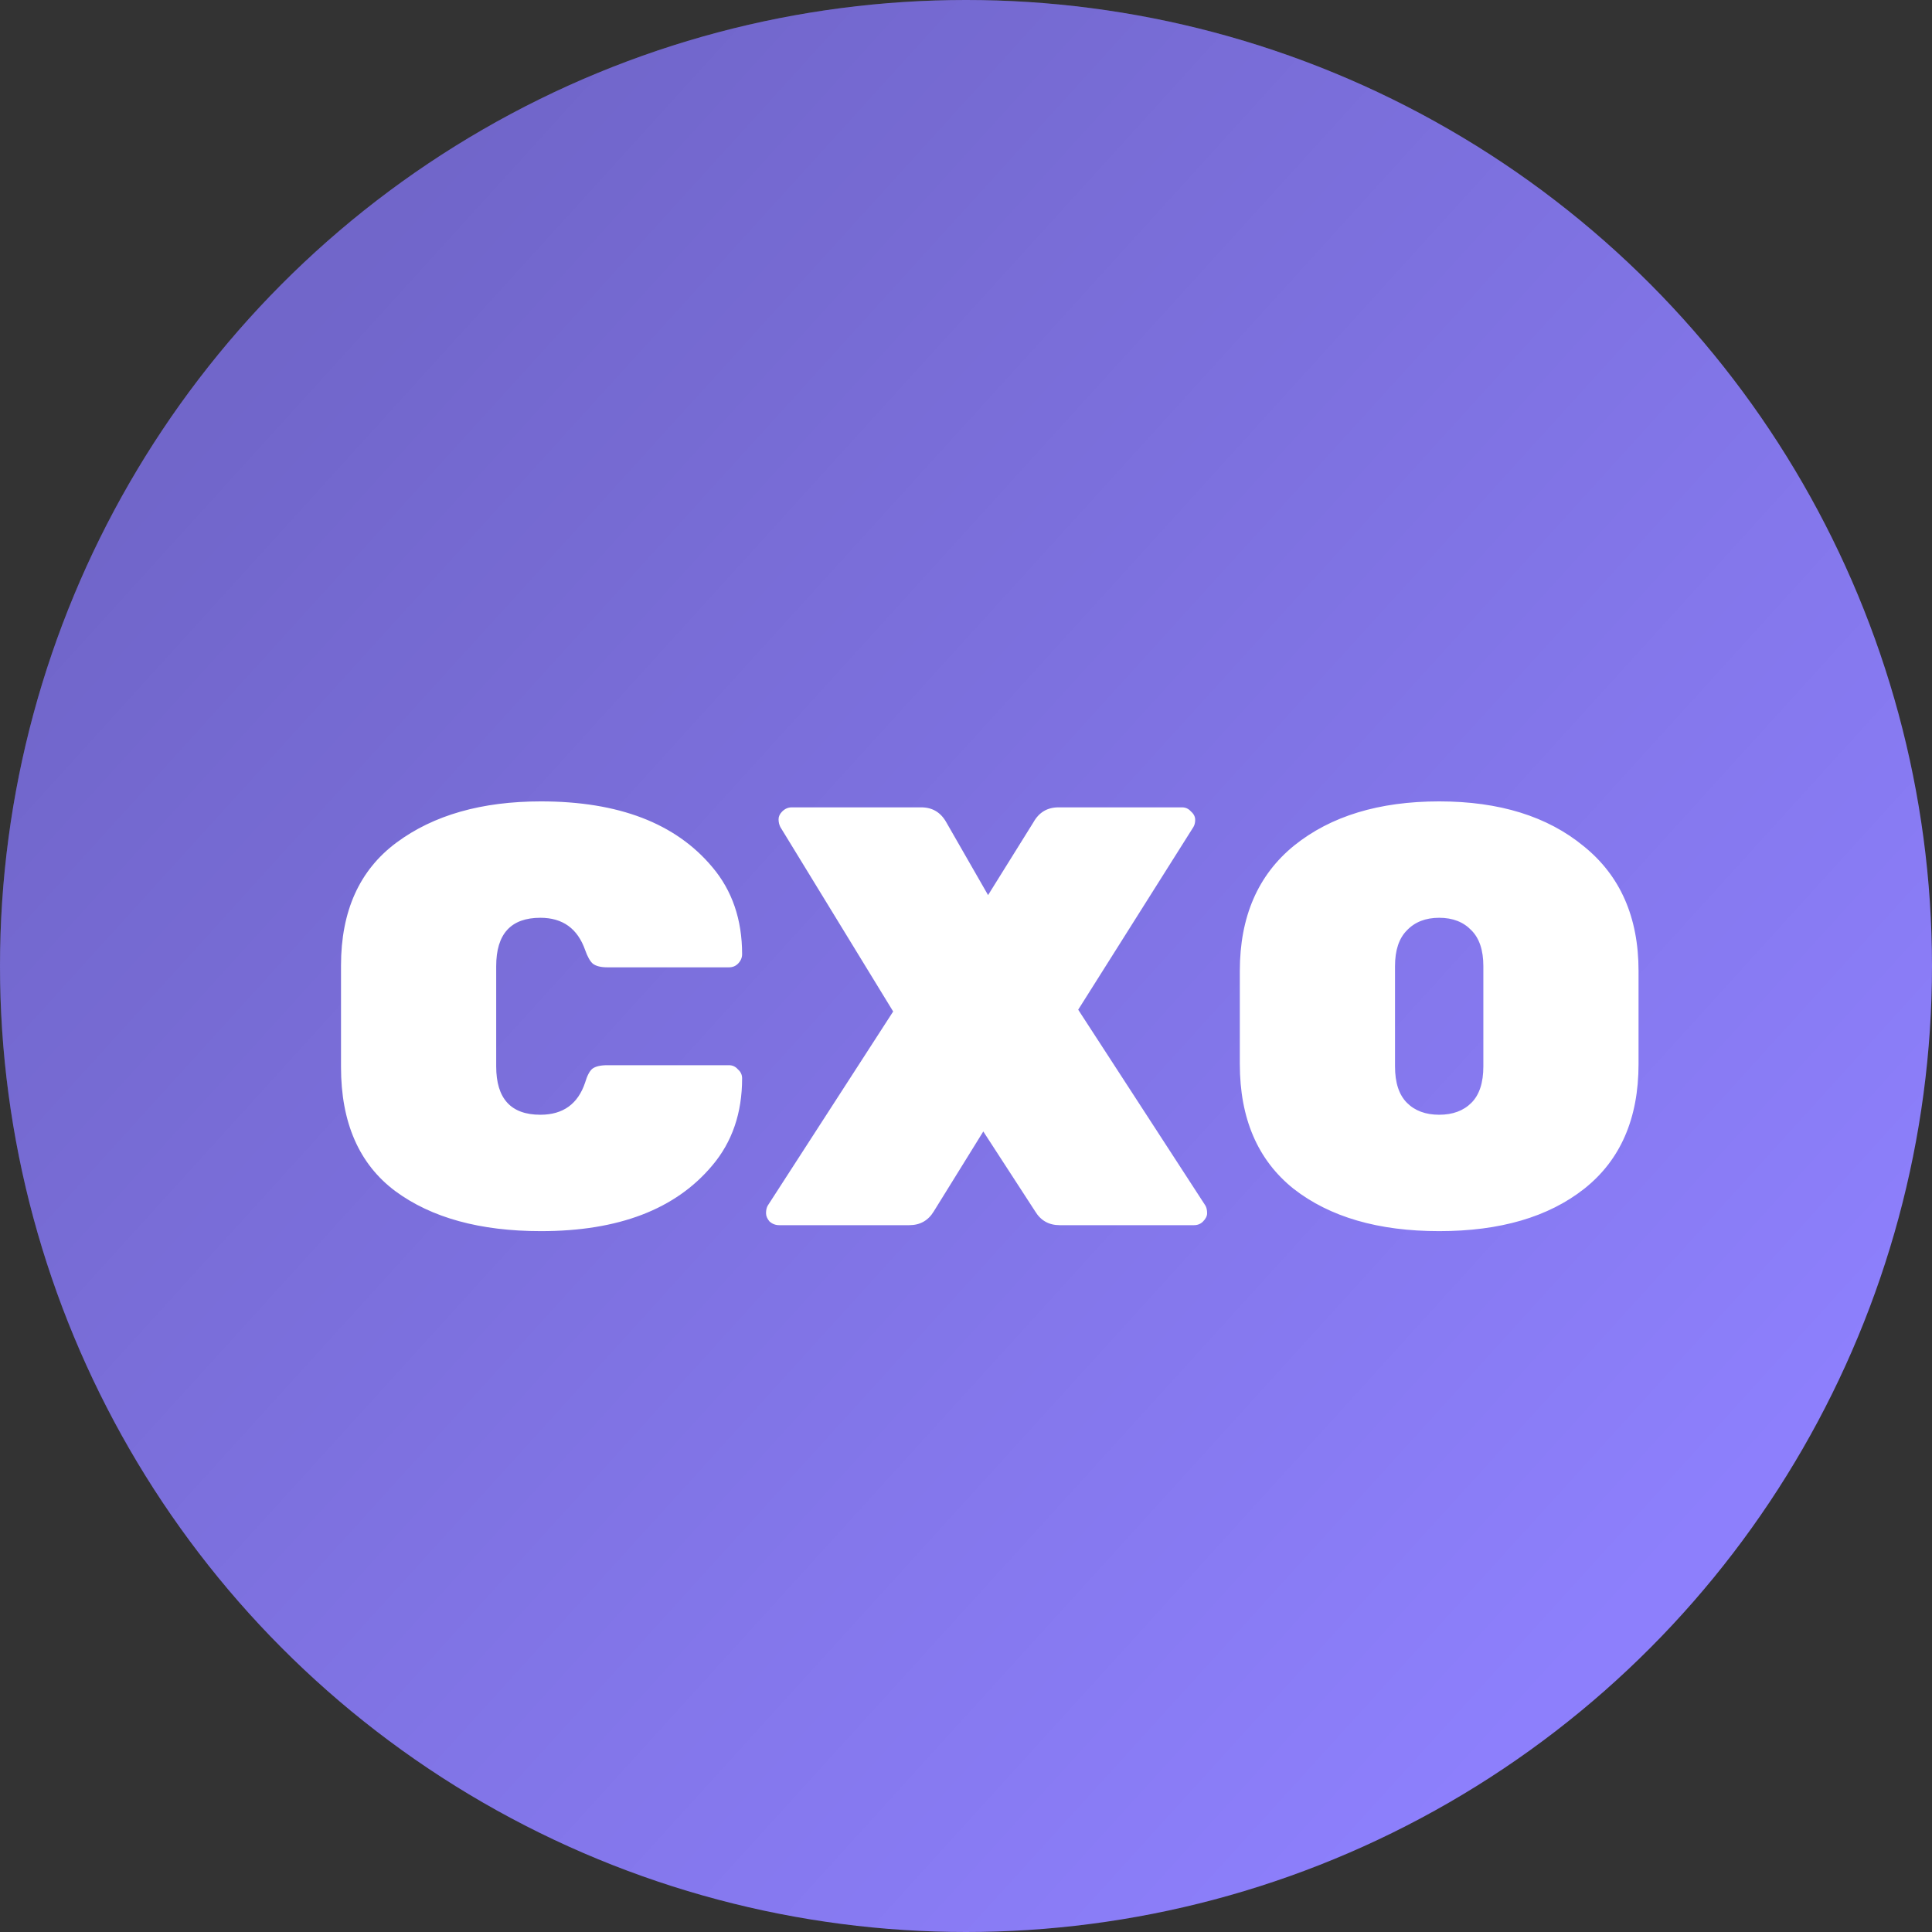
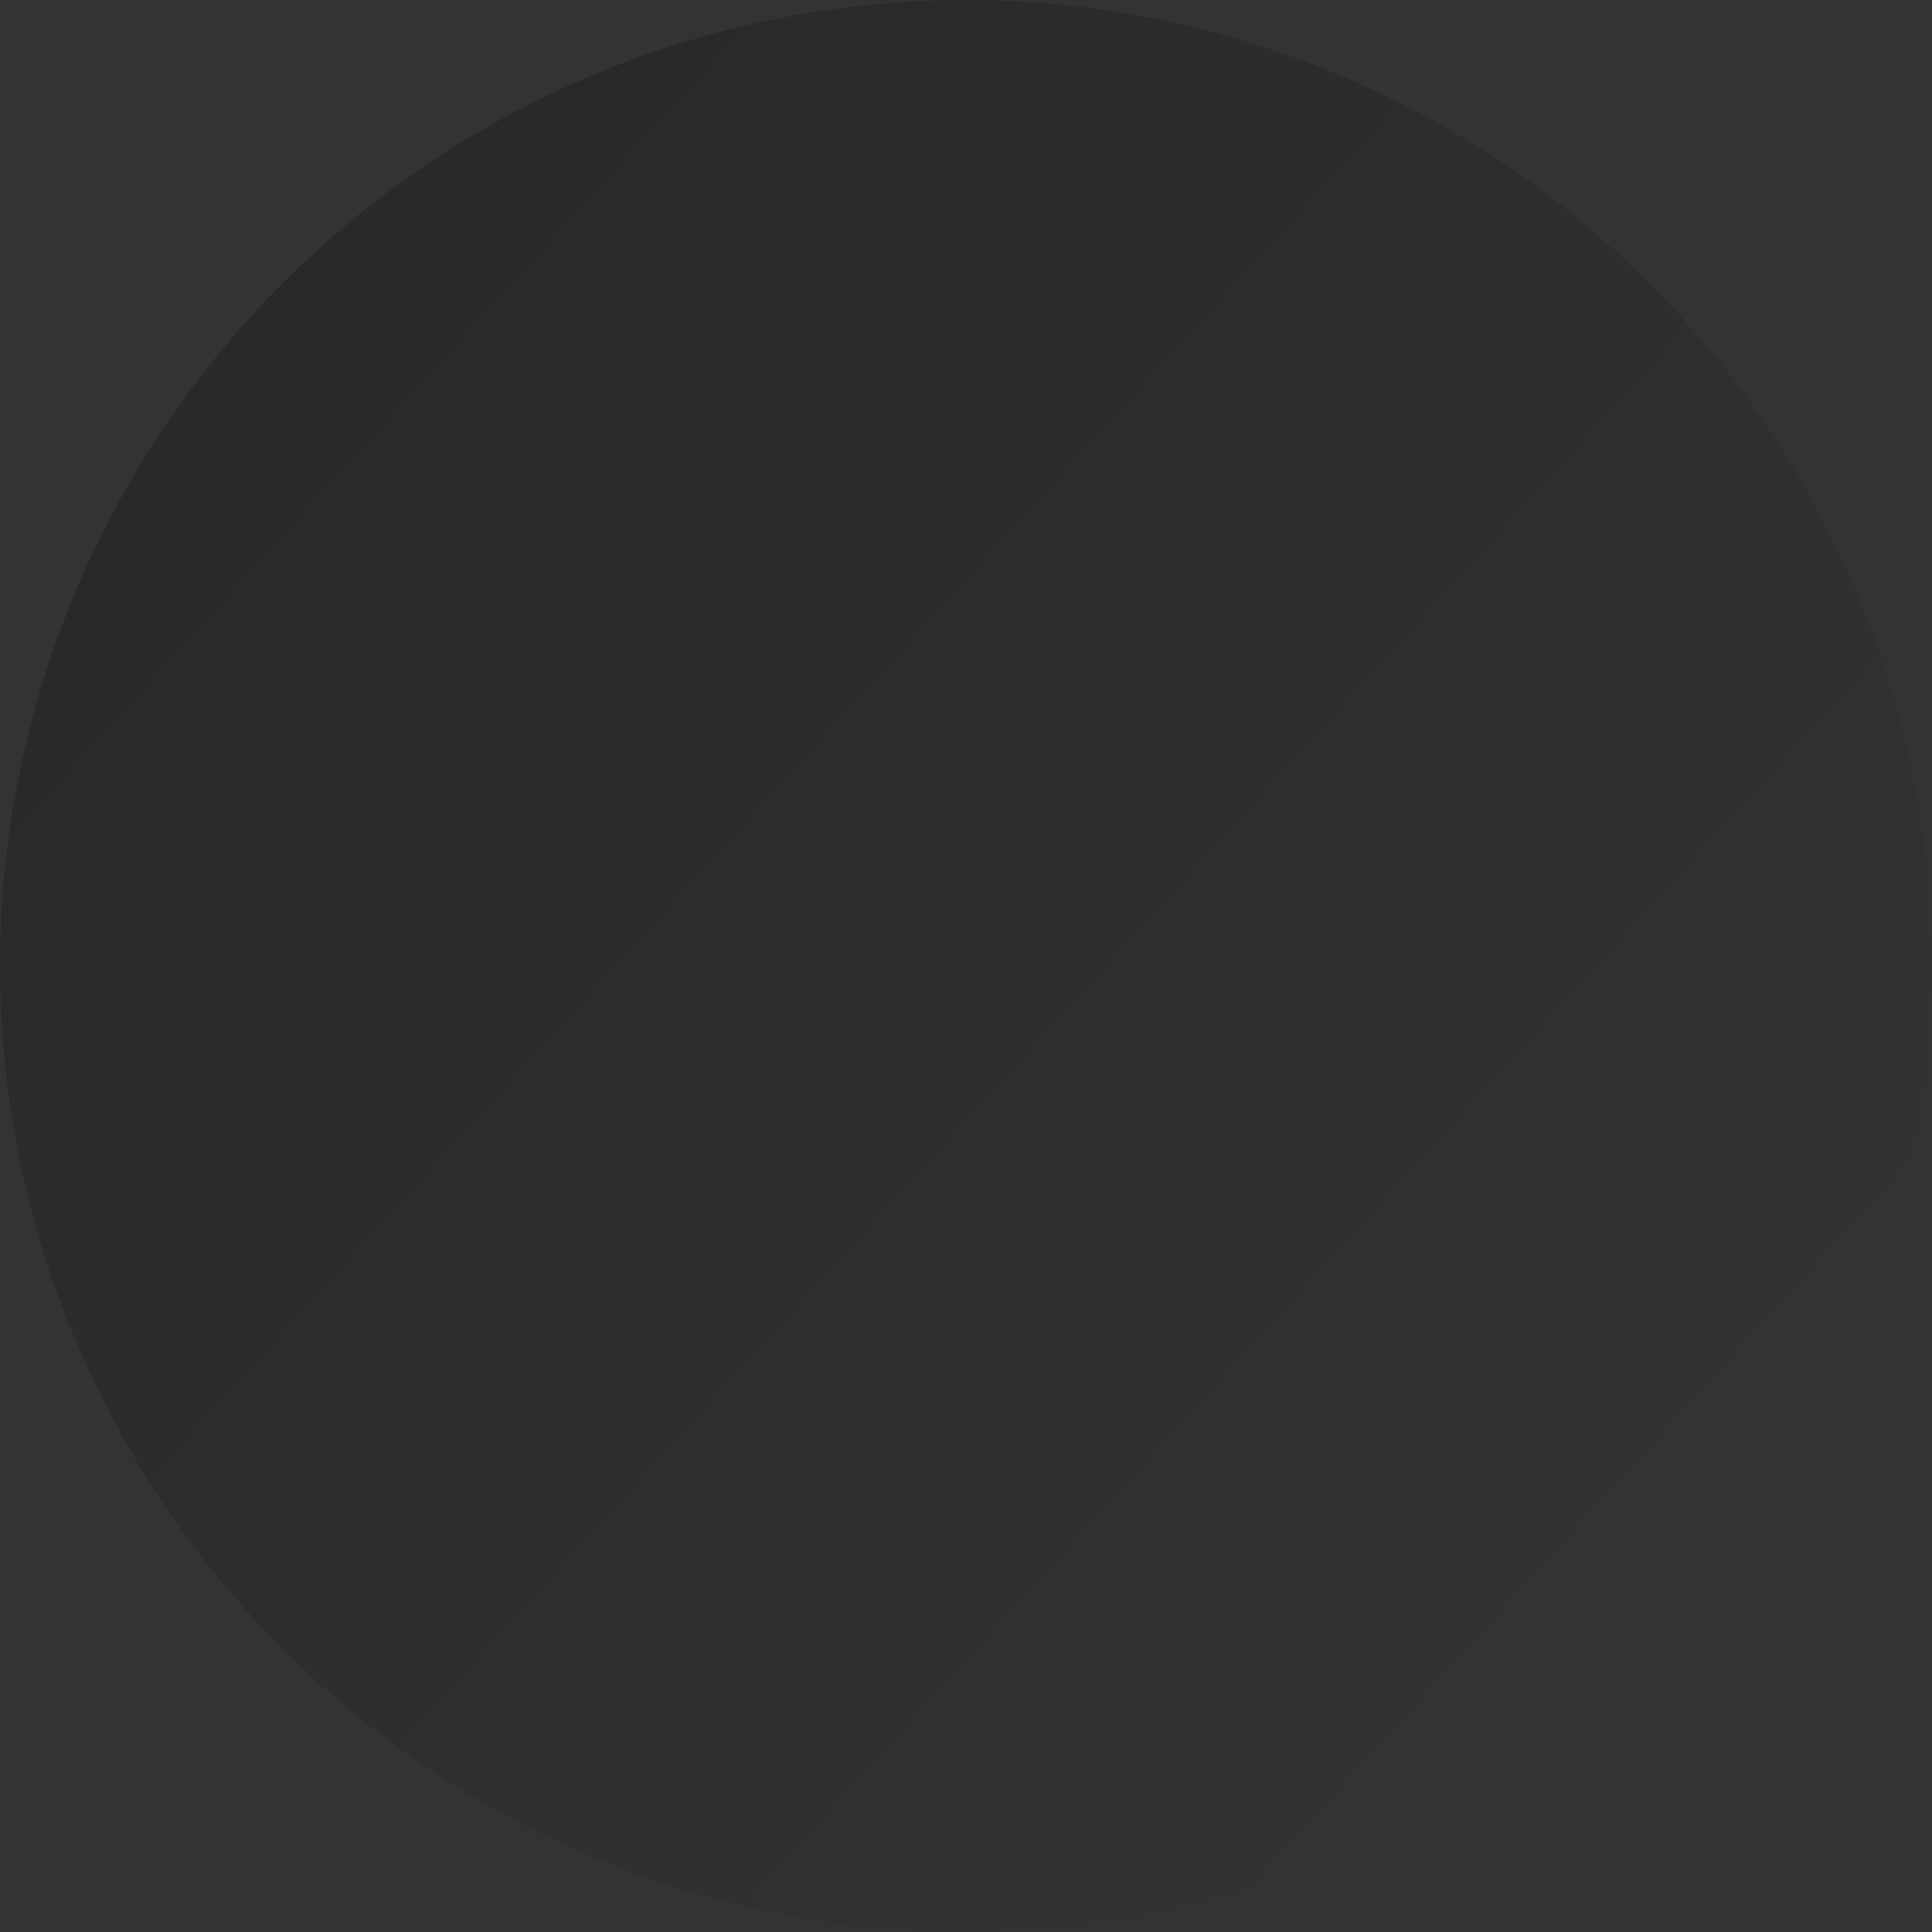
<svg xmlns="http://www.w3.org/2000/svg" width="123" height="123" viewBox="0 0 123 123" fill="none">
  <rect x="0" y="0" width="123" height="123" fill="#333333" stroke="none" />
-   <circle cx="61.5" cy="61.5" r="61.5" fill="#8D7FFC" />
  <circle cx="61.5" cy="61.5" r="61.5" fill="url(#paint0_linear_290_1416)" fill-opacity="0.2" />
-   <path d="M31.59 61.508V67.892C31.59 69.944 32.527 70.97 34.402 70.97C35.846 70.97 36.796 70.286 37.252 68.918C37.379 68.487 37.531 68.196 37.708 68.044C37.911 67.892 38.227 67.816 38.658 67.816H46.41C46.638 67.816 46.828 67.905 46.98 68.082C47.157 68.234 47.246 68.424 47.246 68.652C47.246 70.856 46.613 72.705 45.346 74.2C43.015 76.987 39.38 78.38 34.44 78.38C30.564 78.38 27.473 77.531 25.168 75.834C22.863 74.111 21.71 71.477 21.71 67.93V61.47C21.71 57.999 22.888 55.39 25.244 53.642C27.6 51.894 30.665 51.02 34.44 51.02C39.38 51.02 43.015 52.413 45.346 55.2C46.613 56.695 47.246 58.544 47.246 60.748C47.246 60.976 47.157 61.179 46.98 61.356C46.828 61.508 46.638 61.584 46.41 61.584H38.658C38.253 61.584 37.949 61.508 37.746 61.356C37.569 61.204 37.404 60.913 37.252 60.482C36.771 59.114 35.821 58.43 34.402 58.43C32.527 58.43 31.59 59.456 31.59 61.508ZM76.737 76.746C76.813 76.873 76.851 77.037 76.851 77.24C76.851 77.417 76.762 77.595 76.585 77.772C76.433 77.924 76.243 78 76.015 78H67.465C66.781 78 66.261 77.709 65.907 77.126L62.601 72.034L59.447 77.126C59.092 77.709 58.573 78 57.889 78H49.605C49.377 78 49.174 77.924 48.997 77.772C48.845 77.595 48.769 77.417 48.769 77.24C48.769 77.037 48.807 76.873 48.883 76.746L56.863 64.396L49.681 52.654C49.605 52.502 49.567 52.337 49.567 52.16C49.567 51.983 49.643 51.818 49.795 51.666C49.972 51.489 50.175 51.4 50.403 51.4H58.649C59.358 51.4 59.89 51.717 60.245 52.35L62.905 56.986L65.793 52.35C66.147 51.717 66.679 51.4 67.389 51.4H75.255C75.483 51.4 75.673 51.489 75.825 51.666C76.002 51.818 76.091 51.995 76.091 52.198C76.091 52.375 76.053 52.527 75.977 52.654L68.643 64.282L76.737 76.746ZM82.391 53.832C84.721 51.957 87.799 51.02 91.625 51.02C95.45 51.02 98.515 51.97 100.821 53.87C103.151 55.745 104.317 58.392 104.317 61.812V67.74C104.317 71.211 103.164 73.858 100.859 75.682C98.579 77.481 95.501 78.38 91.625 78.38C87.749 78.38 84.658 77.481 82.353 75.682C80.073 73.858 78.933 71.211 78.933 67.74V61.812C78.933 58.367 80.085 55.707 82.391 53.832ZM89.573 70.21C90.079 70.717 90.763 70.97 91.625 70.97C92.486 70.97 93.17 70.717 93.677 70.21C94.183 69.703 94.437 68.931 94.437 67.892V61.508C94.437 60.495 94.183 59.735 93.677 59.228C93.17 58.696 92.486 58.43 91.625 58.43C90.763 58.43 90.079 58.696 89.573 59.228C89.066 59.735 88.813 60.495 88.813 61.508V67.892C88.813 68.931 89.066 69.703 89.573 70.21Z" fill="white" />
  <defs>
    <linearGradient id="paint0_linear_290_1416" x1="102.5" y1="103.5" x2="15.5" y2="24.5" gradientUnits="userSpaceOnUse">
      <stop stop-opacity="0" />
      <stop offset="1" />
    </linearGradient>
  </defs>
</svg>